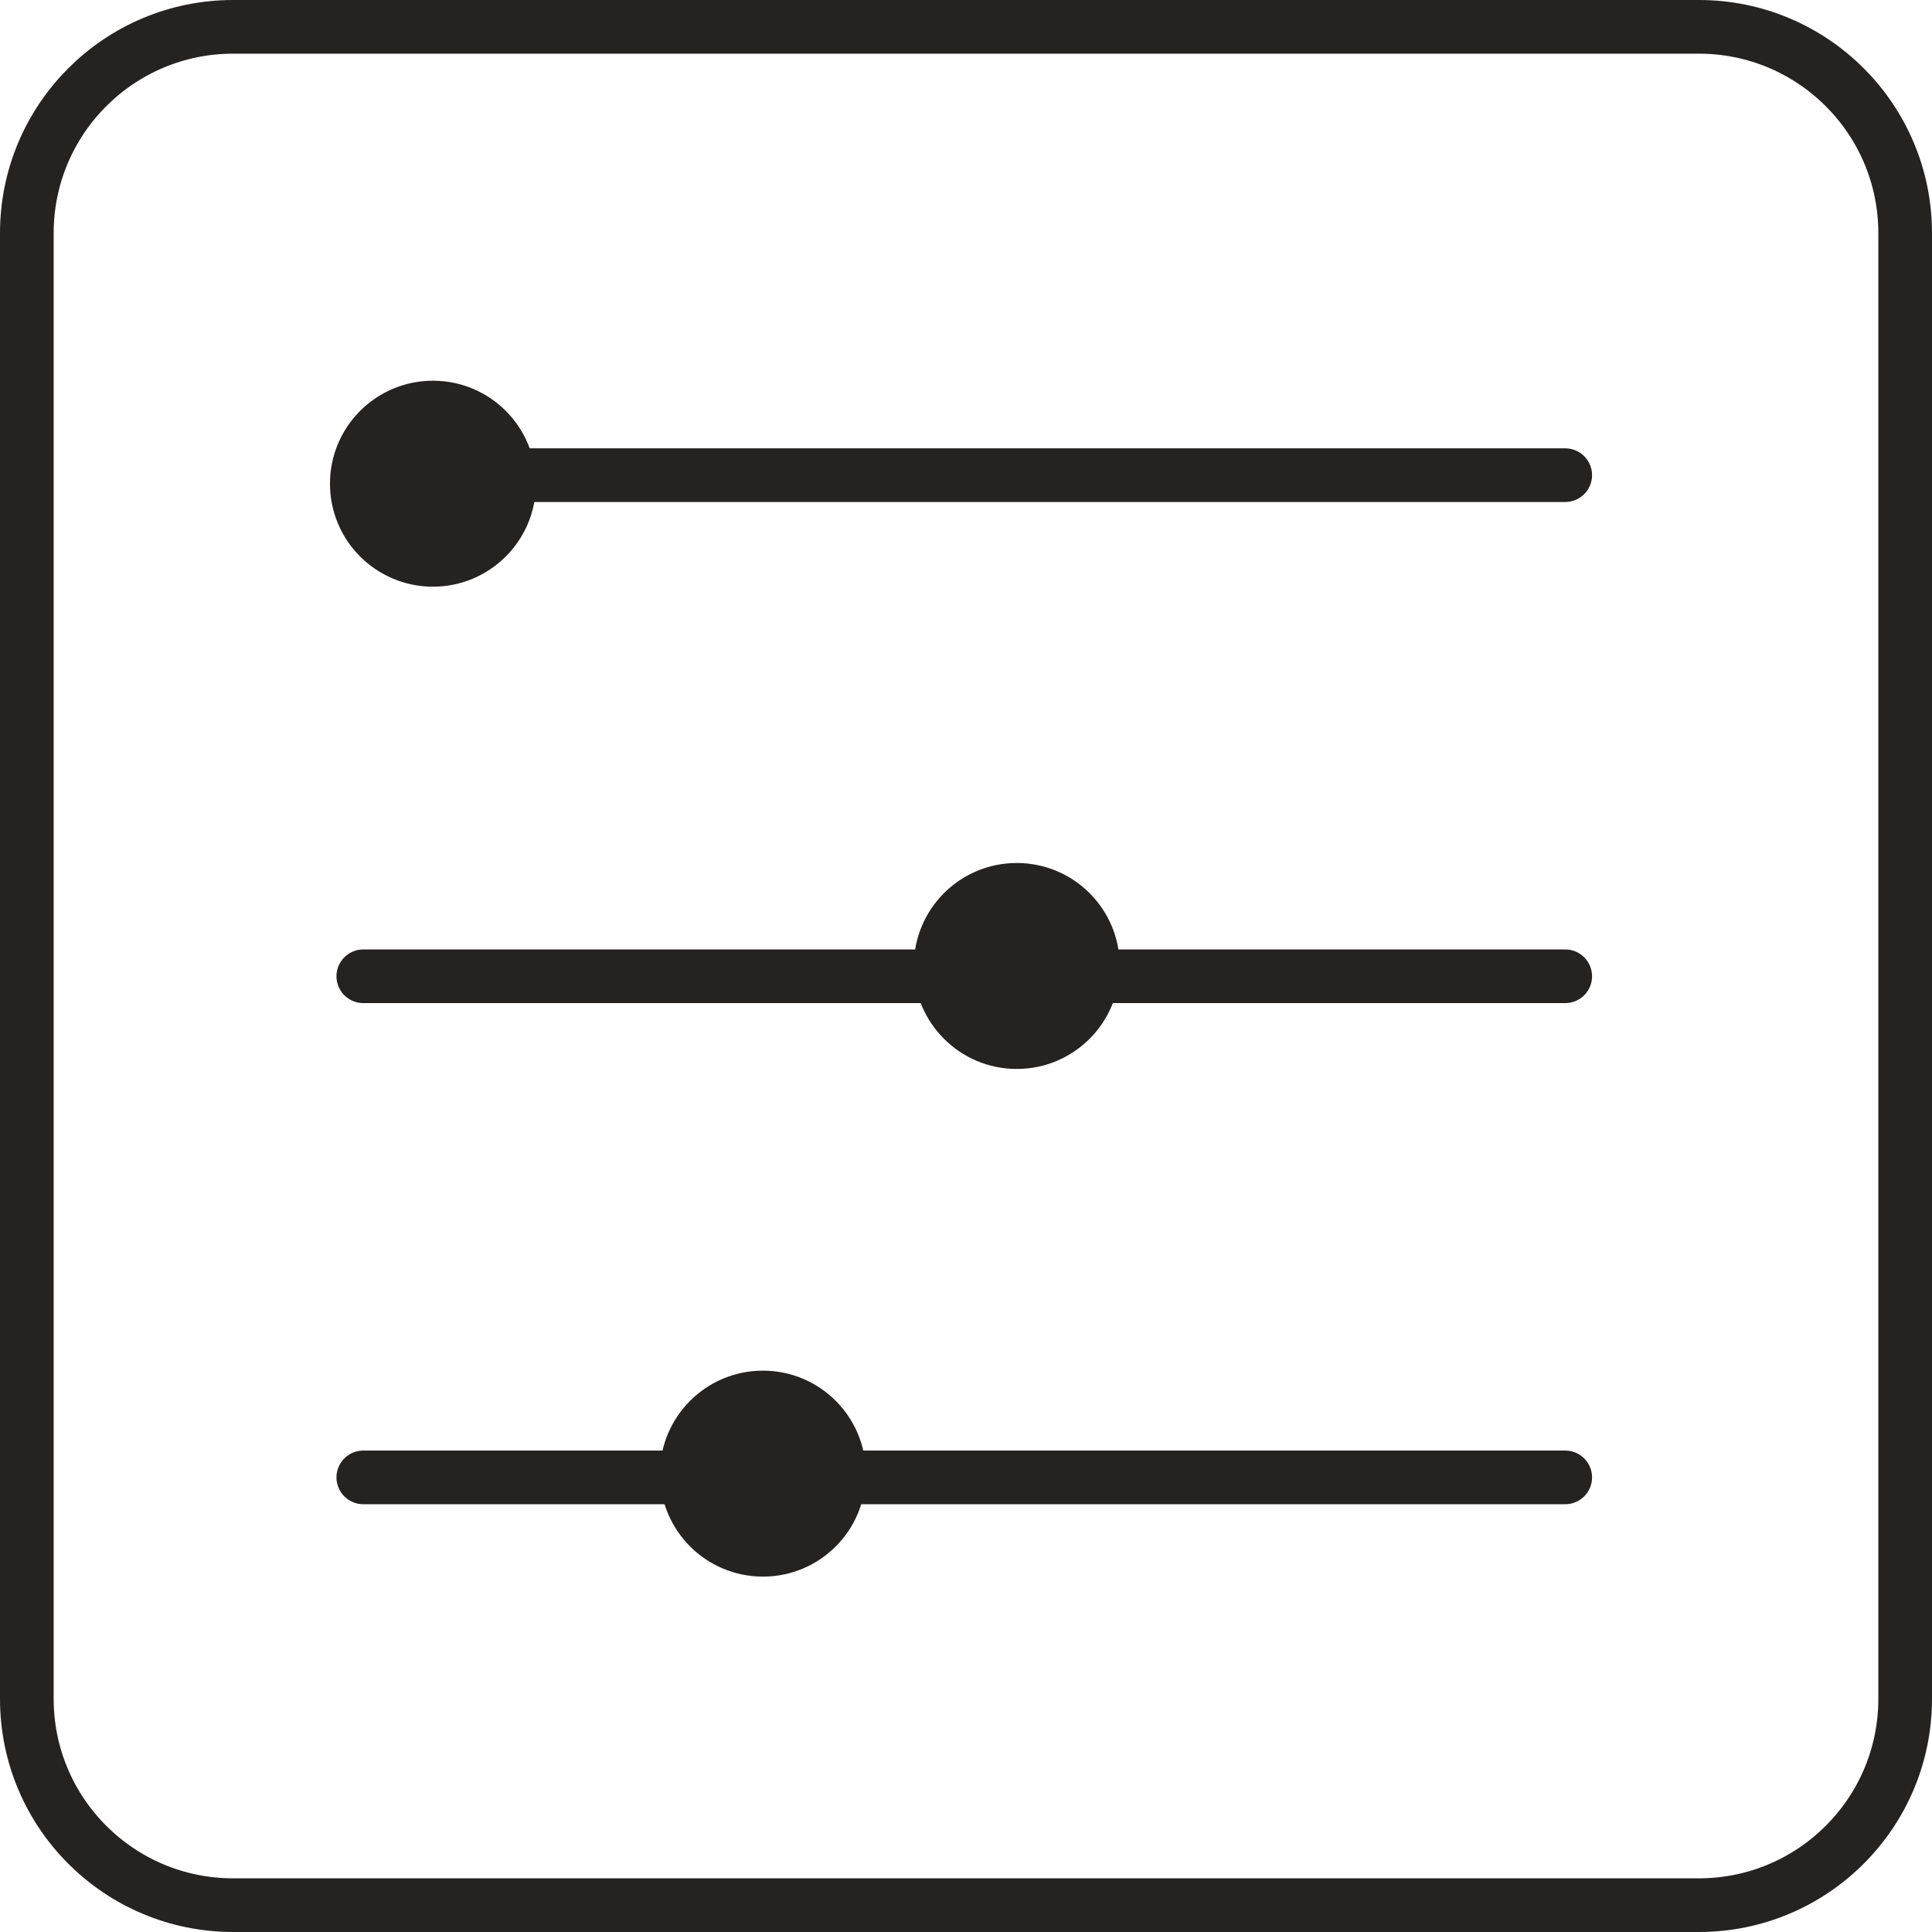
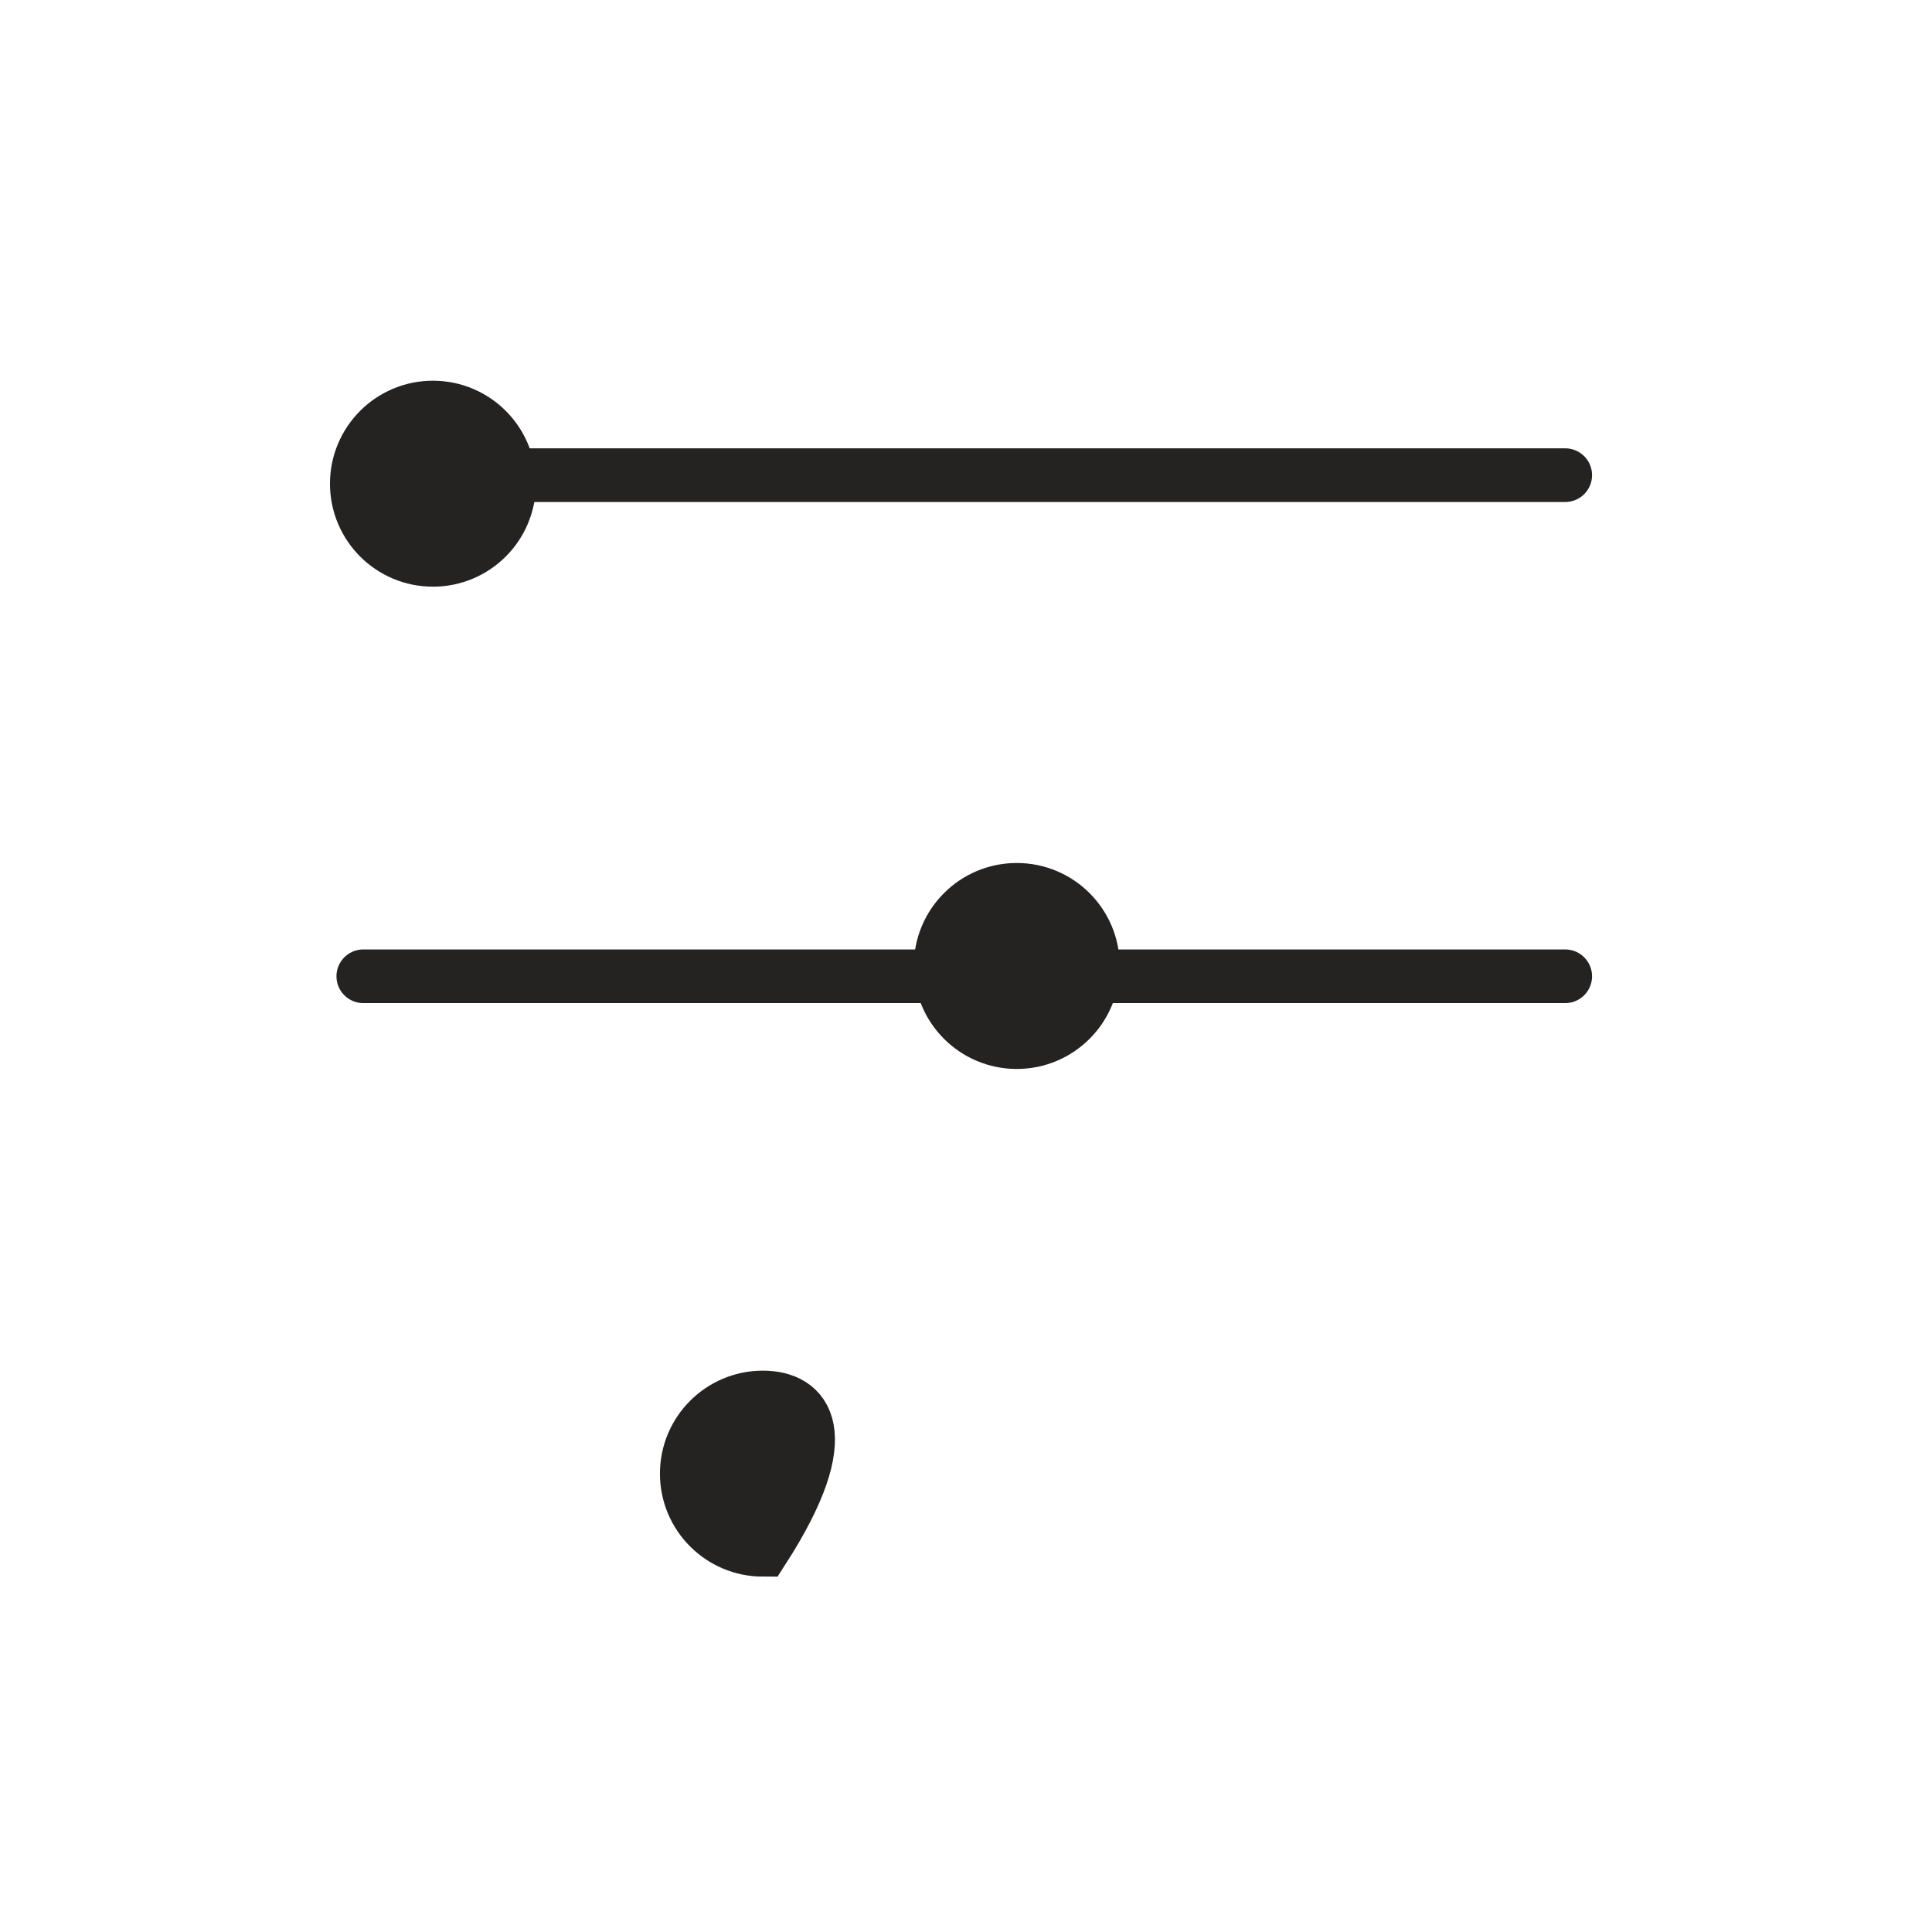
<svg xmlns="http://www.w3.org/2000/svg" width="72" height="72" viewBox="0 0 72 72" fill="none">
-   <path d="M63.312 1H8.689C4.442 1 1 4.442 1 8.689V63.312C1 67.558 4.442 71 8.689 71H63.312C67.558 71 71 67.558 71 63.312V8.689C71 4.442 67.558 1 63.312 1Z" stroke="#252222" stroke-width="2" stroke-miterlimit="10" stroke-linecap="round" />
  <path d="M13.539 17.708H58.331" stroke="#252222" stroke-width="2" stroke-miterlimit="10" stroke-linecap="round" />
  <path d="M13.539 36.383H58.331" stroke="#252222" stroke-width="2" stroke-miterlimit="10" stroke-linecap="round" />
-   <path d="M13.539 55.058H58.331" stroke="#252222" stroke-width="2" stroke-miterlimit="10" stroke-linecap="round" />
  <path d="M16.135 20.864C17.702 20.864 18.973 19.594 18.973 18.026C18.973 16.459 17.702 15.188 16.135 15.188C14.567 15.188 13.297 16.459 13.297 18.026C13.297 19.594 14.567 20.864 16.135 20.864Z" fill="#252222" stroke="#252222" stroke-width="2" stroke-miterlimit="10" stroke-linecap="round" />
-   <path d="M28.432 57.756C29.999 57.756 31.269 56.485 31.269 54.918C31.269 53.351 29.999 52.08 28.432 52.08C26.864 52.08 25.594 53.351 25.594 54.918C25.594 56.485 26.864 57.756 28.432 57.756Z" fill="#252222" stroke="#252222" stroke-width="2" stroke-miterlimit="10" stroke-linecap="round" />
+   <path d="M28.432 57.756C31.269 53.351 29.999 52.08 28.432 52.08C26.864 52.08 25.594 53.351 25.594 54.918C25.594 56.485 26.864 57.756 28.432 57.756Z" fill="#252222" stroke="#252222" stroke-width="2" stroke-miterlimit="10" stroke-linecap="round" />
  <path d="M37.892 38.837C39.46 38.837 40.73 37.566 40.73 35.999C40.73 34.432 39.46 33.161 37.892 33.161C36.325 33.161 35.055 34.432 35.055 35.999C35.055 37.566 36.325 38.837 37.892 38.837Z" fill="#252222" stroke="#252222" stroke-width="2" stroke-miterlimit="10" stroke-linecap="round" />
</svg>